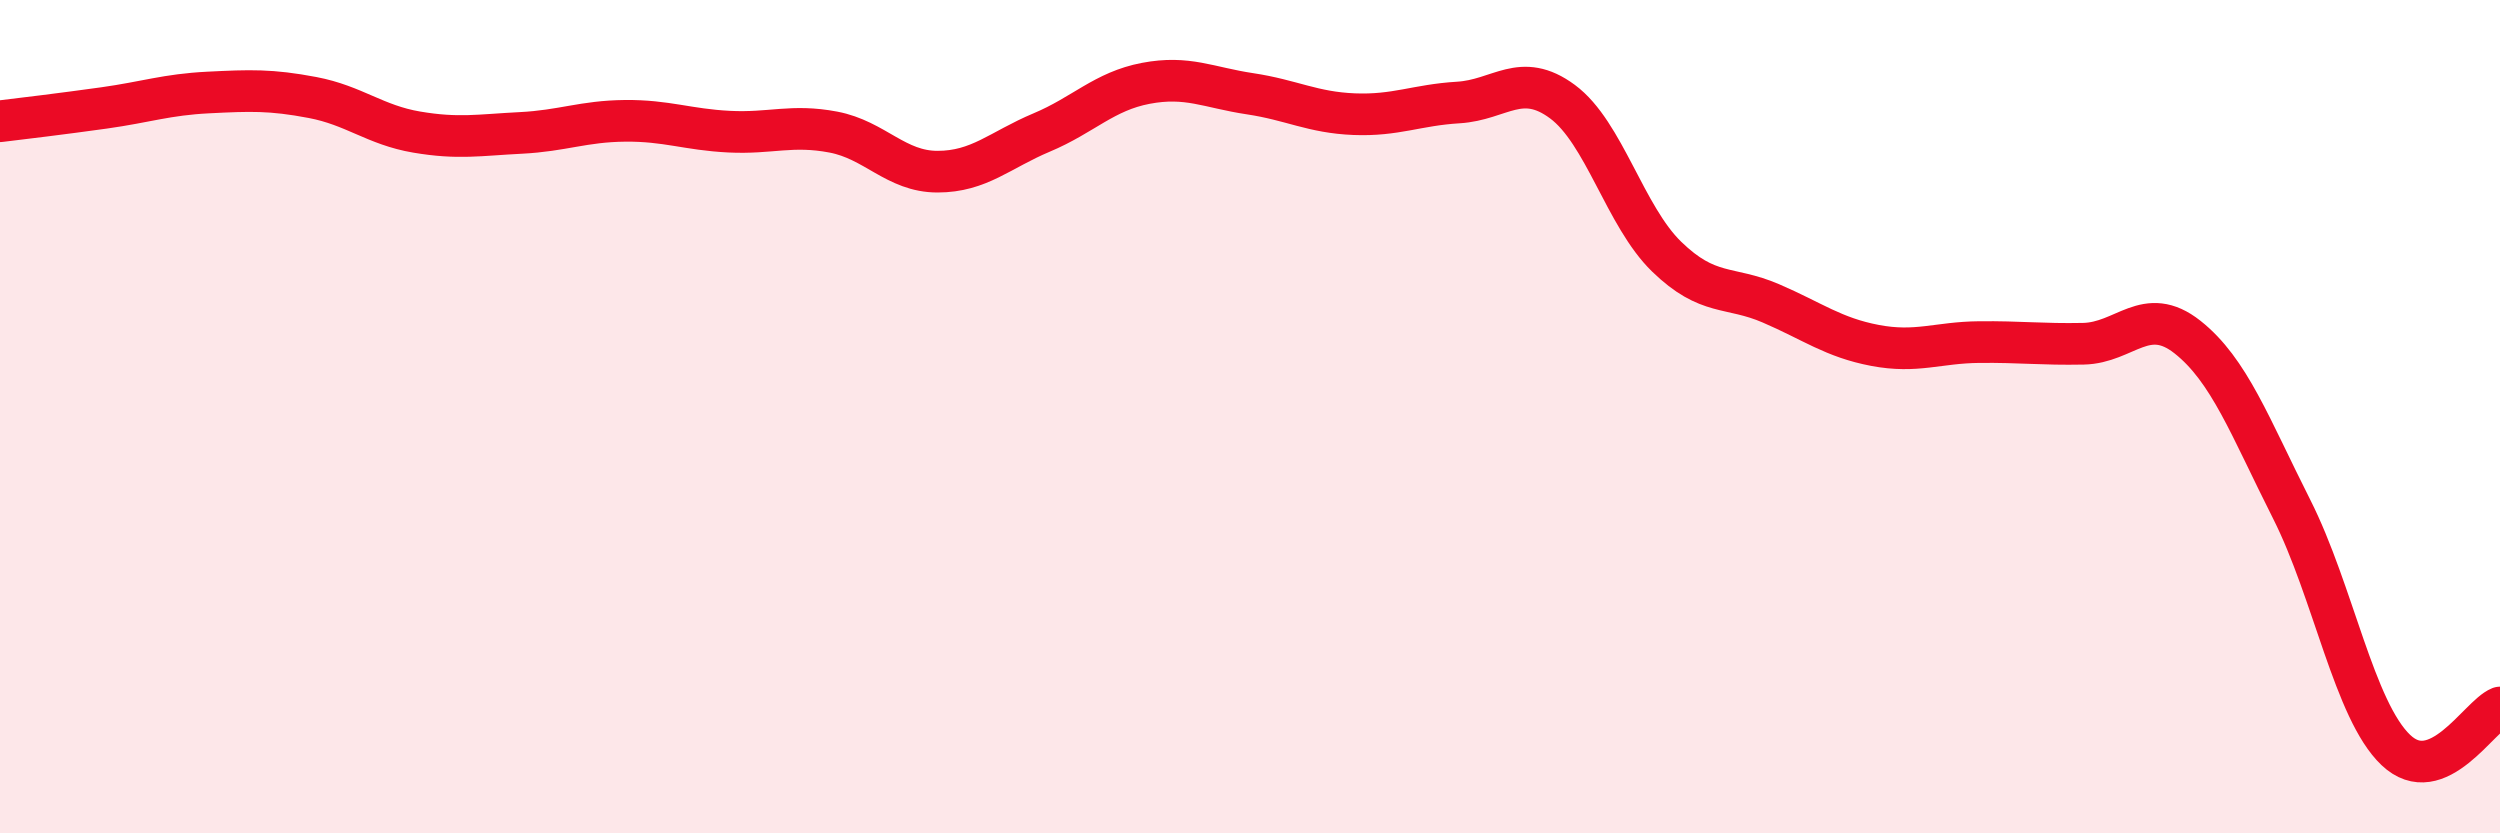
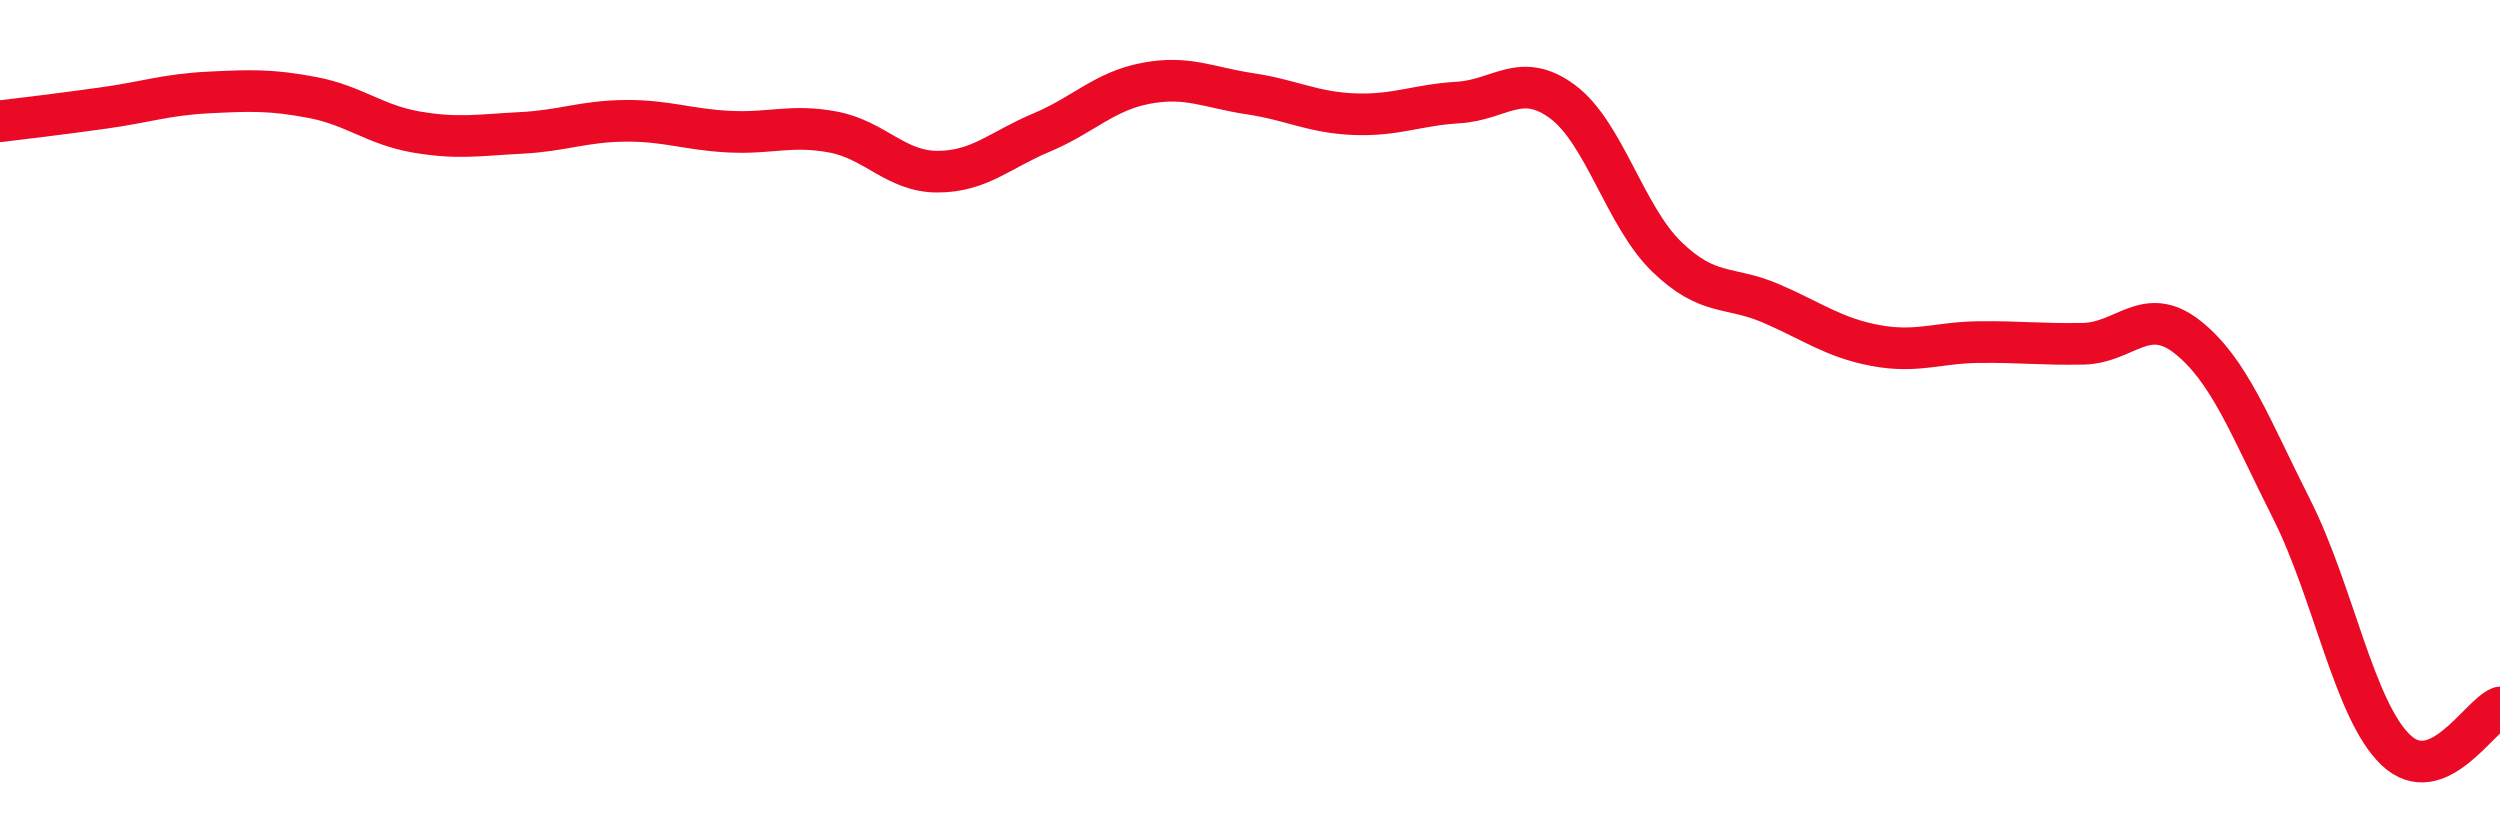
<svg xmlns="http://www.w3.org/2000/svg" width="60" height="20" viewBox="0 0 60 20">
-   <path d="M 0,2.91 C 0.5,2.85 1.5,2.73 2.5,2.59 C 3.5,2.45 4,2.27 5,2.22 C 6,2.17 6.5,2.15 7.5,2.34 C 8.5,2.53 9,3 10,3.17 C 11,3.34 11.5,3.24 12.5,3.19 C 13.5,3.14 14,2.91 15,2.9 C 16,2.89 16.5,3.11 17.5,3.16 C 18.5,3.21 19,2.98 20,3.17 C 21,3.36 21.5,4.12 22.5,4.12 C 23.5,4.12 24,3.6 25,3.18 C 26,2.76 26.5,2.19 27.5,2 C 28.5,1.81 29,2.1 30,2.25 C 31,2.4 31.5,2.7 32.5,2.74 C 33.5,2.78 34,2.52 35,2.46 C 36,2.4 36.5,1.7 37.5,2.44 C 38.5,3.18 39,5.19 40,6.16 C 41,7.13 41.5,6.85 42.5,7.28 C 43.5,7.71 44,8.1 45,8.29 C 46,8.48 46.5,8.22 47.5,8.21 C 48.5,8.2 49,8.27 50,8.25 C 51,8.23 51.5,7.3 52.5,8.09 C 53.5,8.88 54,10.24 55,12.22 C 56,14.2 56.5,17.05 57.5,18 C 58.5,18.95 59.5,17.18 60,16.98L60 20L0 20Z" fill="#EB0A25" opacity="0.1" stroke-linecap="round" stroke-linejoin="round" />
  <path d="M 0,2.91 C 0.5,2.85 1.5,2.73 2.5,2.59 C 3.5,2.45 4,2.27 5,2.22 C 6,2.17 6.5,2.15 7.5,2.34 C 8.5,2.53 9,3 10,3.17 C 11,3.34 11.5,3.24 12.5,3.19 C 13.5,3.14 14,2.91 15,2.9 C 16,2.89 16.5,3.11 17.5,3.16 C 18.5,3.21 19,2.98 20,3.17 C 21,3.36 21.5,4.12 22.5,4.12 C 23.5,4.12 24,3.6 25,3.18 C 26,2.76 26.5,2.19 27.5,2 C 28.5,1.81 29,2.1 30,2.25 C 31,2.4 31.5,2.7 32.5,2.74 C 33.5,2.78 34,2.52 35,2.46 C 36,2.4 36.5,1.7 37.5,2.44 C 38.5,3.18 39,5.19 40,6.16 C 41,7.13 41.5,6.85 42.5,7.28 C 43.5,7.71 44,8.1 45,8.29 C 46,8.48 46.5,8.22 47.5,8.21 C 48.5,8.2 49,8.27 50,8.25 C 51,8.23 51.5,7.3 52.5,8.09 C 53.5,8.88 54,10.24 55,12.22 C 56,14.2 56.5,17.05 57.5,18 C 58.5,18.95 59.5,17.18 60,16.98" stroke="#EB0A25" stroke-width="1" fill="none" stroke-linecap="round" stroke-linejoin="round" />
</svg>